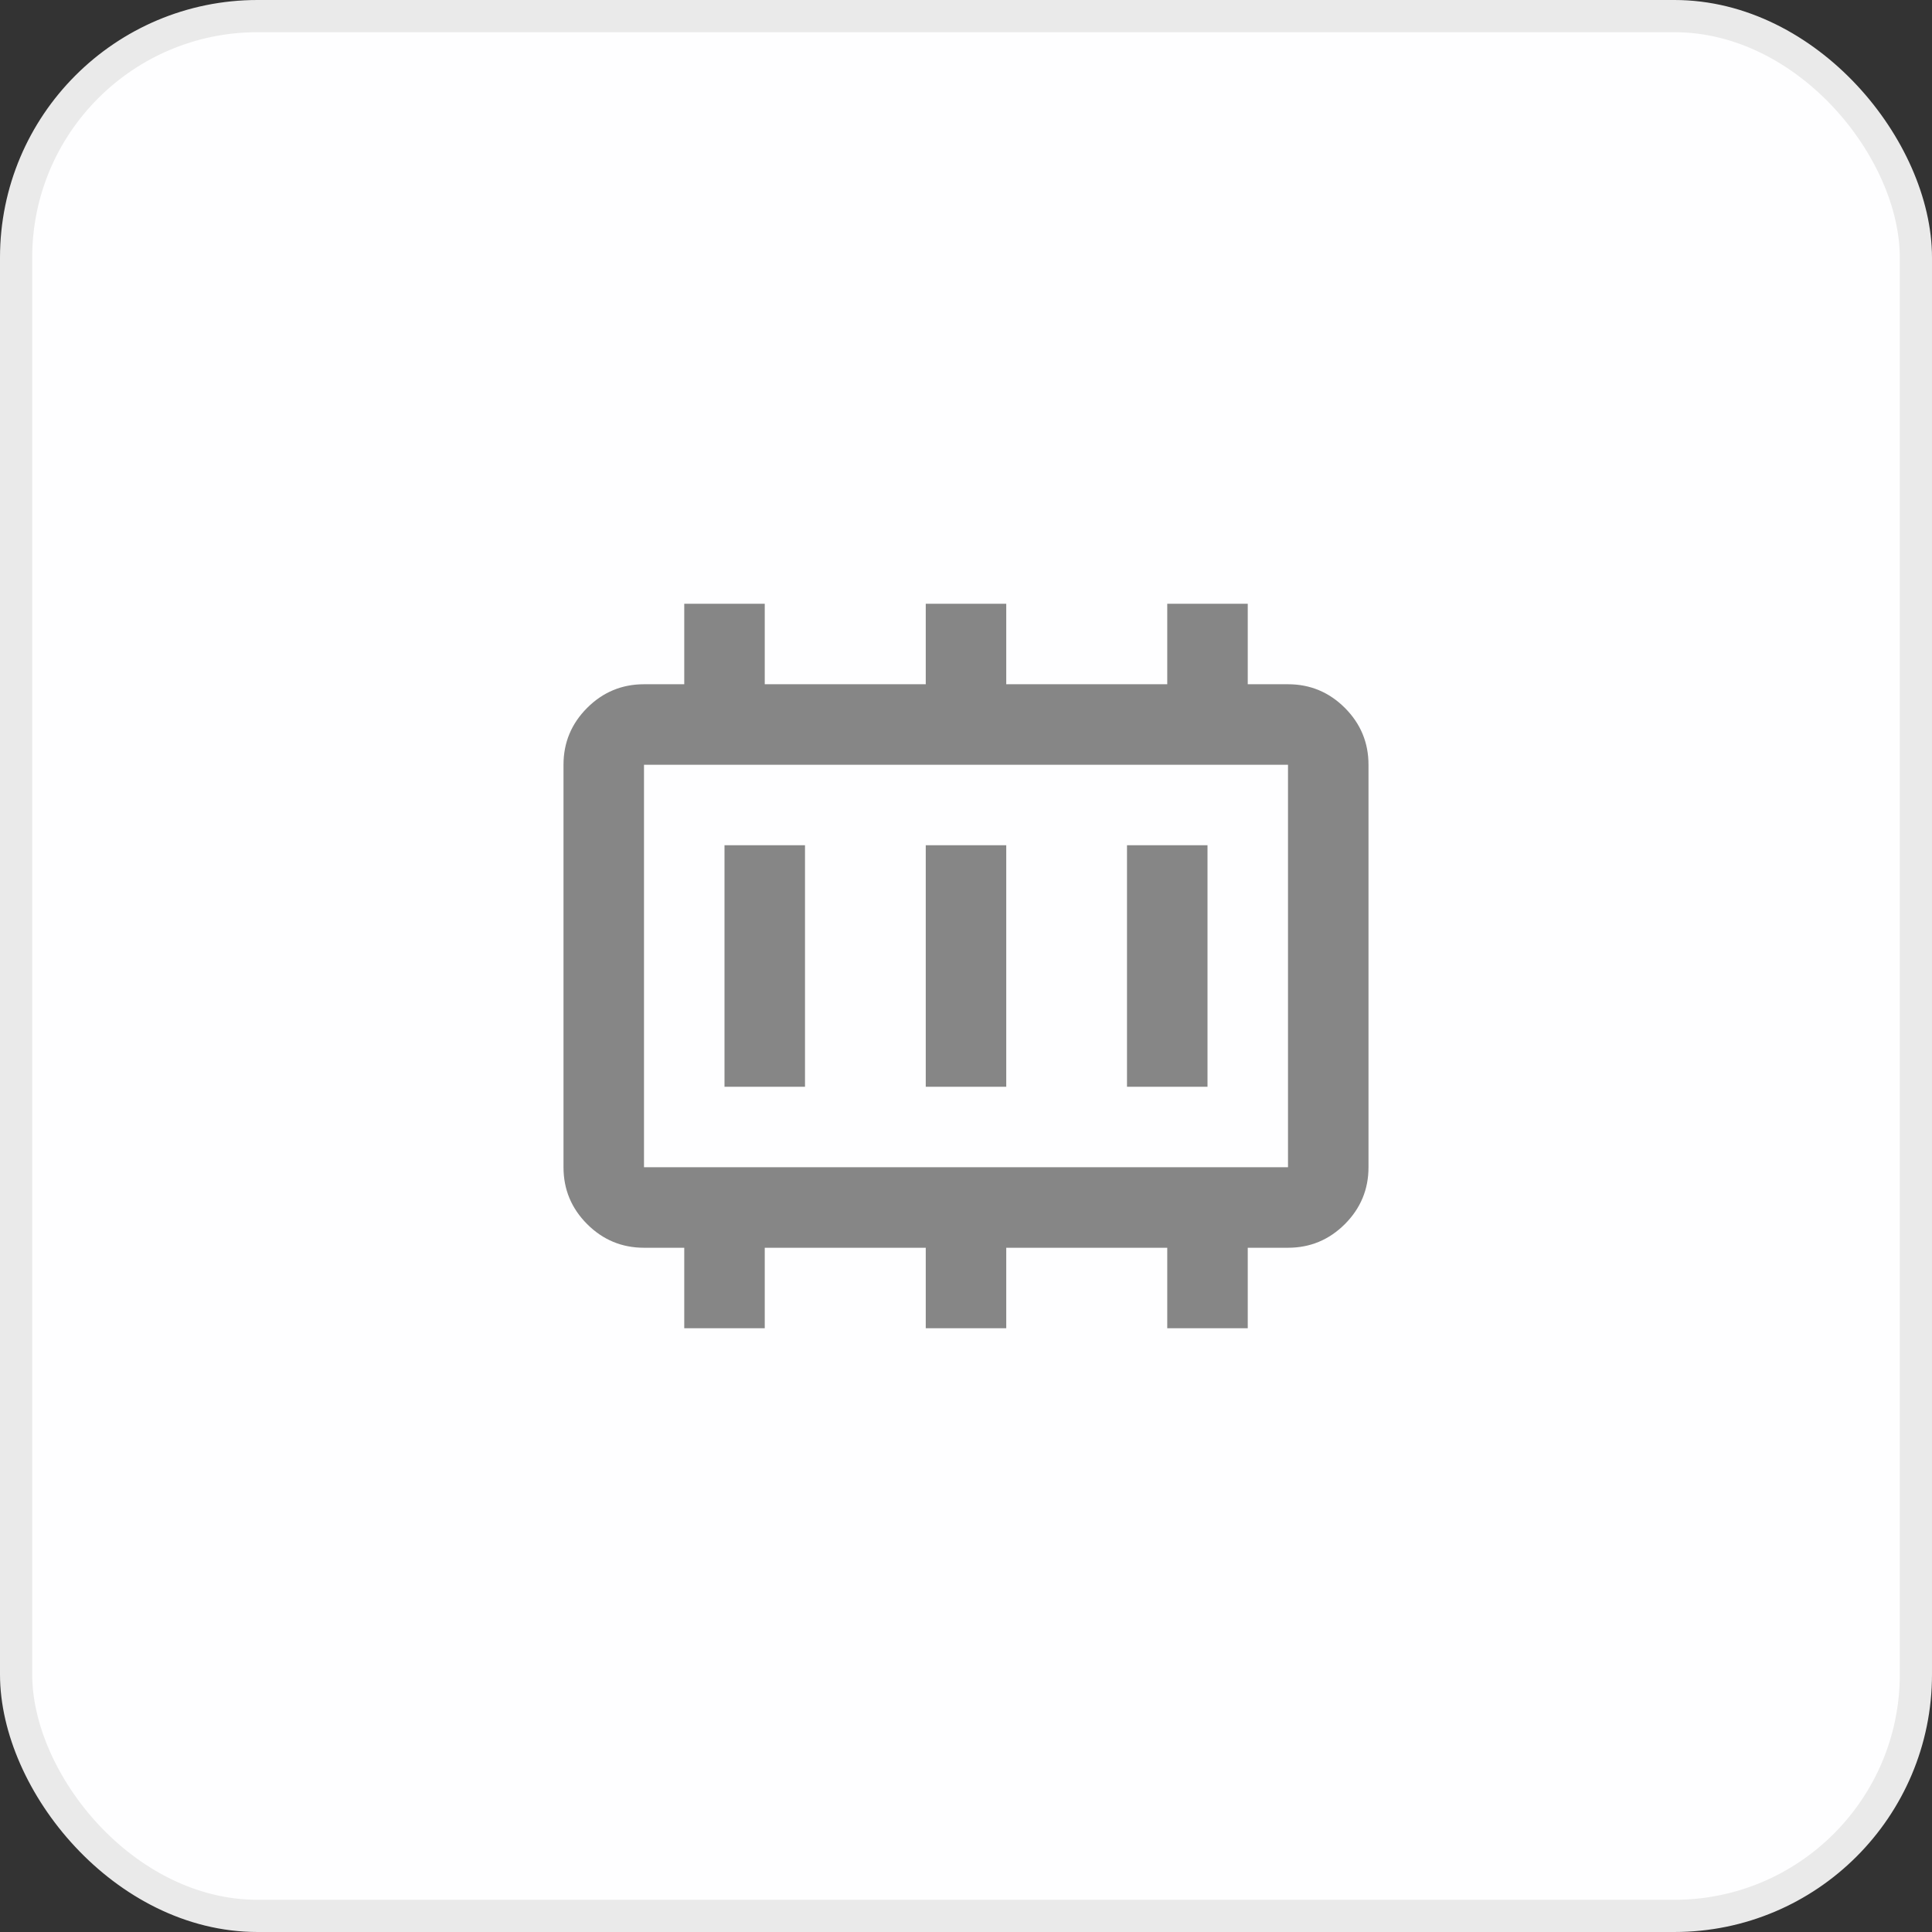
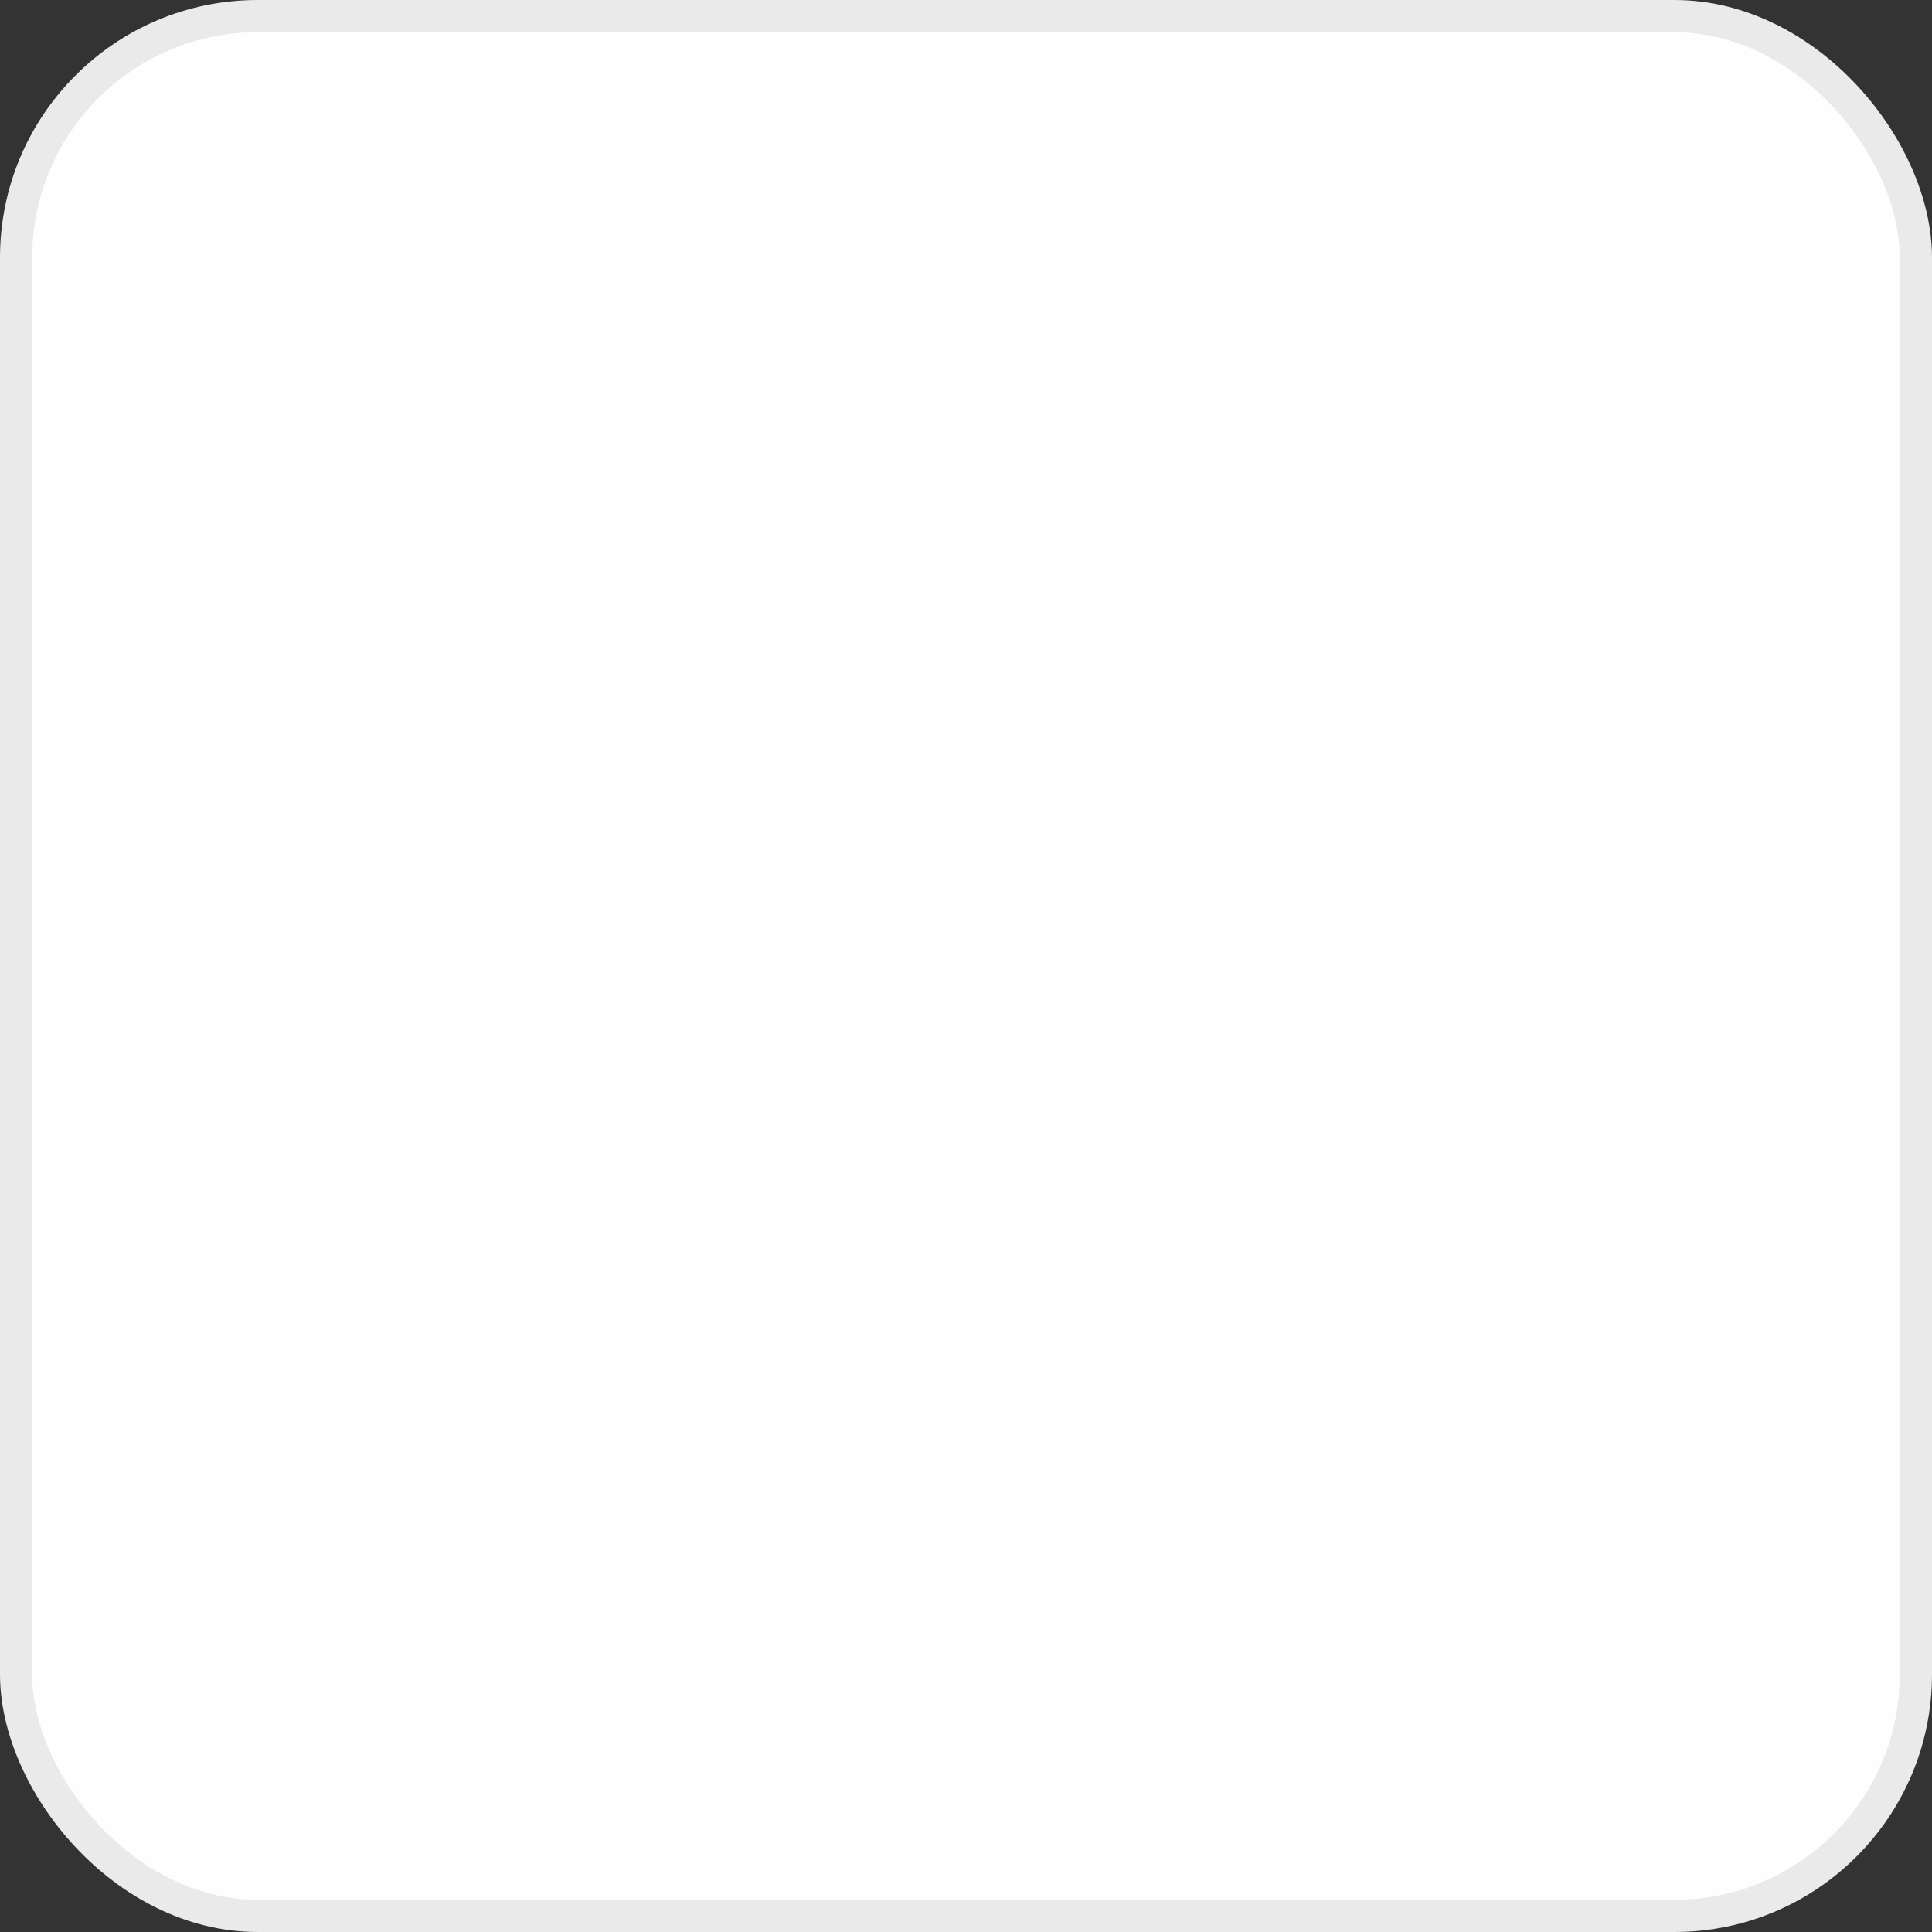
<svg xmlns="http://www.w3.org/2000/svg" width="60" height="60" viewBox="0 0 60 60" fill="none">
  <rect x="0" y="0" width="60" height="60" fill="#333333" stroke="none" />
  <rect x="0.5" y="0.5" width="59" height="59" rx="7.5" fill="#FEFEFF" stroke="#EAEAEA" />
  <mask id="mask0_14737_26776" style="mask-type:alpha" maskUnits="userSpaceOnUse" x="15" y="15" width="30" height="30">
-     <rect x="15" y="15" width="30" height="30" fill="#D9D9D9" />
-   </mask>
+     </mask>
  <g mask="url(#mask0_14737_26776)">
-     <path d="M22.5 33.75H25V26.25H22.5V33.75ZM28.75 33.75H31.25V26.25H28.75V33.75ZM35 33.75H37.5V26.25H35V33.75ZM20 36.25H40V23.75H20V36.25ZM21.25 41.25V38.75H20C19.312 38.75 18.724 38.505 18.234 38.016C17.745 37.526 17.5 36.938 17.5 36.25V23.75C17.5 23.062 17.745 22.474 18.234 21.984C18.724 21.495 19.312 21.25 20 21.25H21.25V18.75H23.75V21.25H28.75V18.75H31.25V21.25H36.25V18.75H38.75V21.25H40C40.688 21.25 41.276 21.495 41.766 21.984C42.255 22.474 42.5 23.062 42.5 23.75V36.25C42.5 36.938 42.255 37.526 41.766 38.016C41.276 38.505 40.688 38.75 40 38.75H38.75V41.25H36.25V38.75H31.25V41.25H28.75V38.75H23.75V41.25H21.25Z" fill="#868686" />
+     <path d="M22.5 33.75H25V26.25H22.5V33.75ZM28.75 33.75H31.25V26.25V33.75ZM35 33.75H37.5V26.25H35V33.75ZM20 36.25H40V23.75H20V36.25ZM21.25 41.25V38.75H20C19.312 38.75 18.724 38.505 18.234 38.016C17.745 37.526 17.5 36.938 17.5 36.25V23.75C17.5 23.062 17.745 22.474 18.234 21.984C18.724 21.495 19.312 21.25 20 21.25H21.25V18.75H23.75V21.25H28.75V18.75H31.25V21.25H36.25V18.75H38.75V21.25H40C40.688 21.25 41.276 21.495 41.766 21.984C42.255 22.474 42.5 23.062 42.5 23.75V36.25C42.5 36.938 42.255 37.526 41.766 38.016C41.276 38.505 40.688 38.75 40 38.75H38.75V41.25H36.25V38.75H31.25V41.25H28.75V38.75H23.75V41.25H21.25Z" fill="#868686" />
  </g>
</svg>